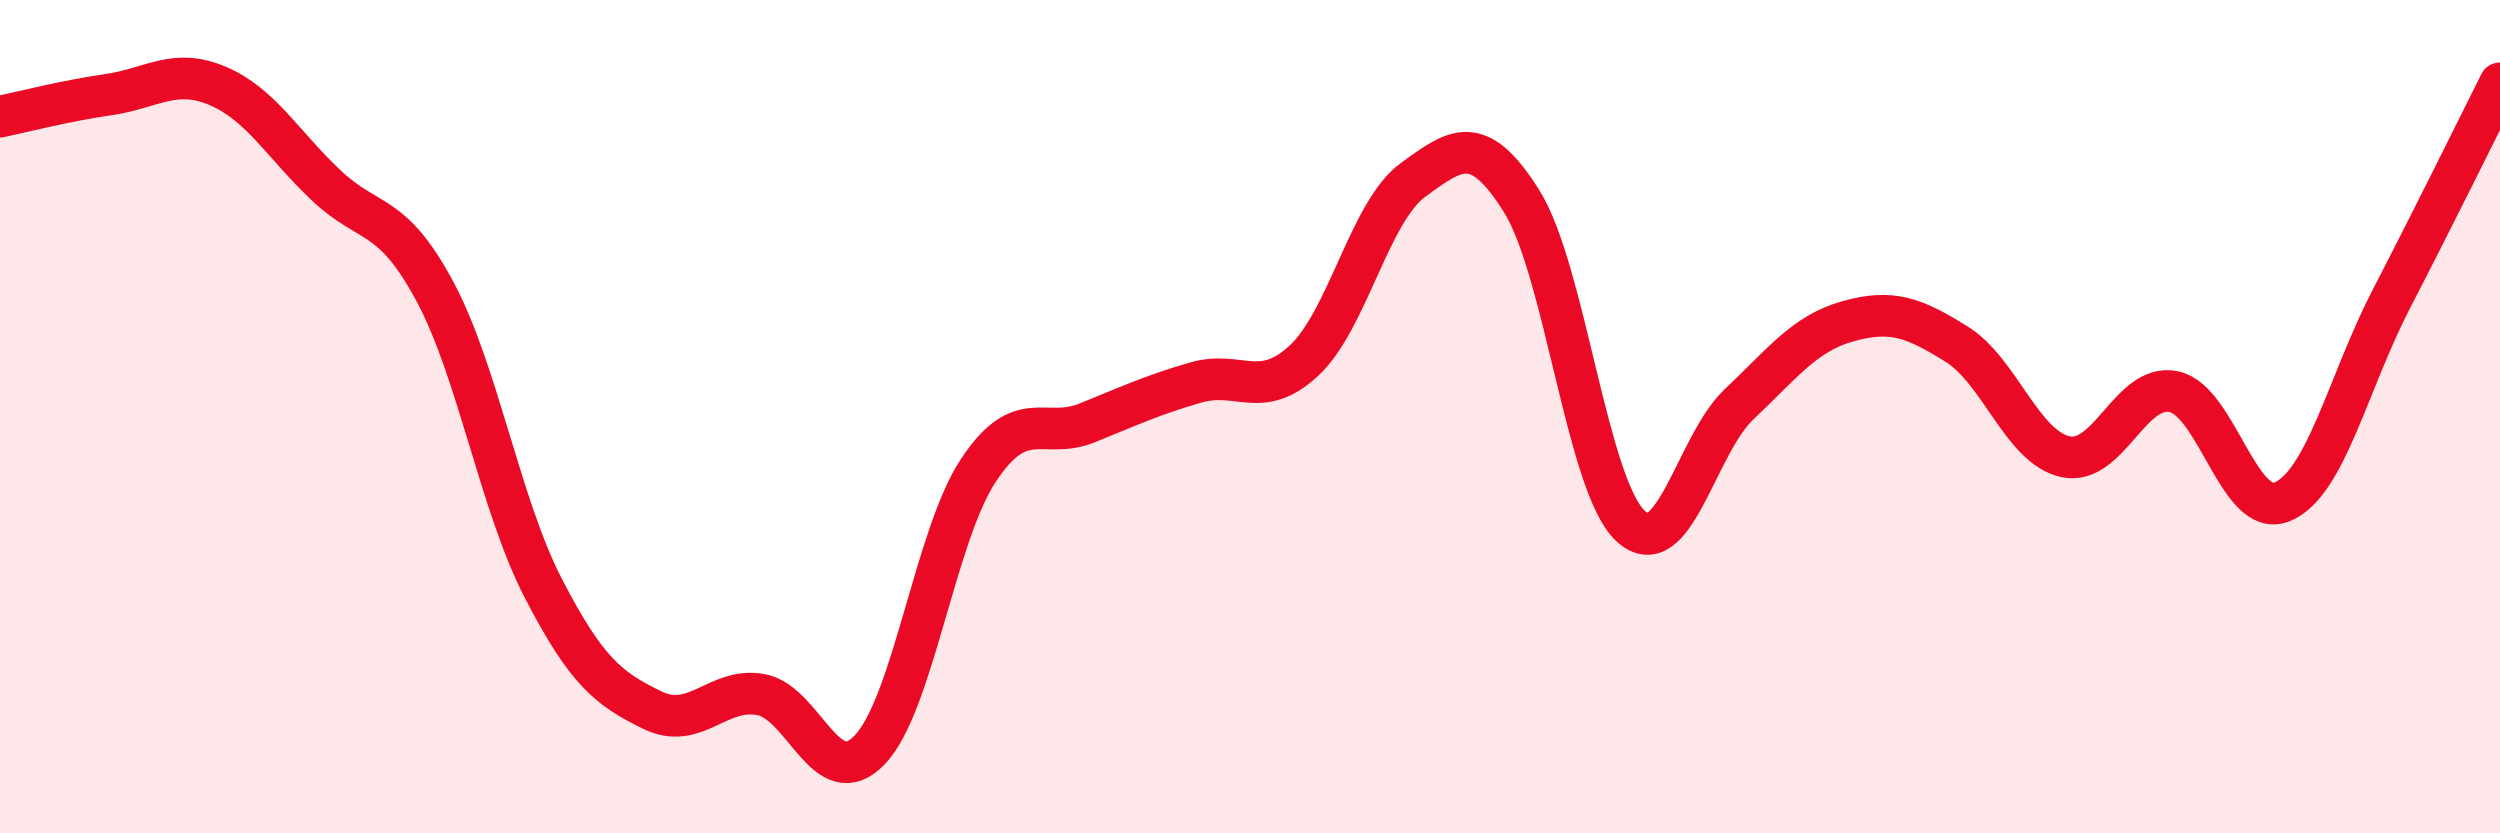
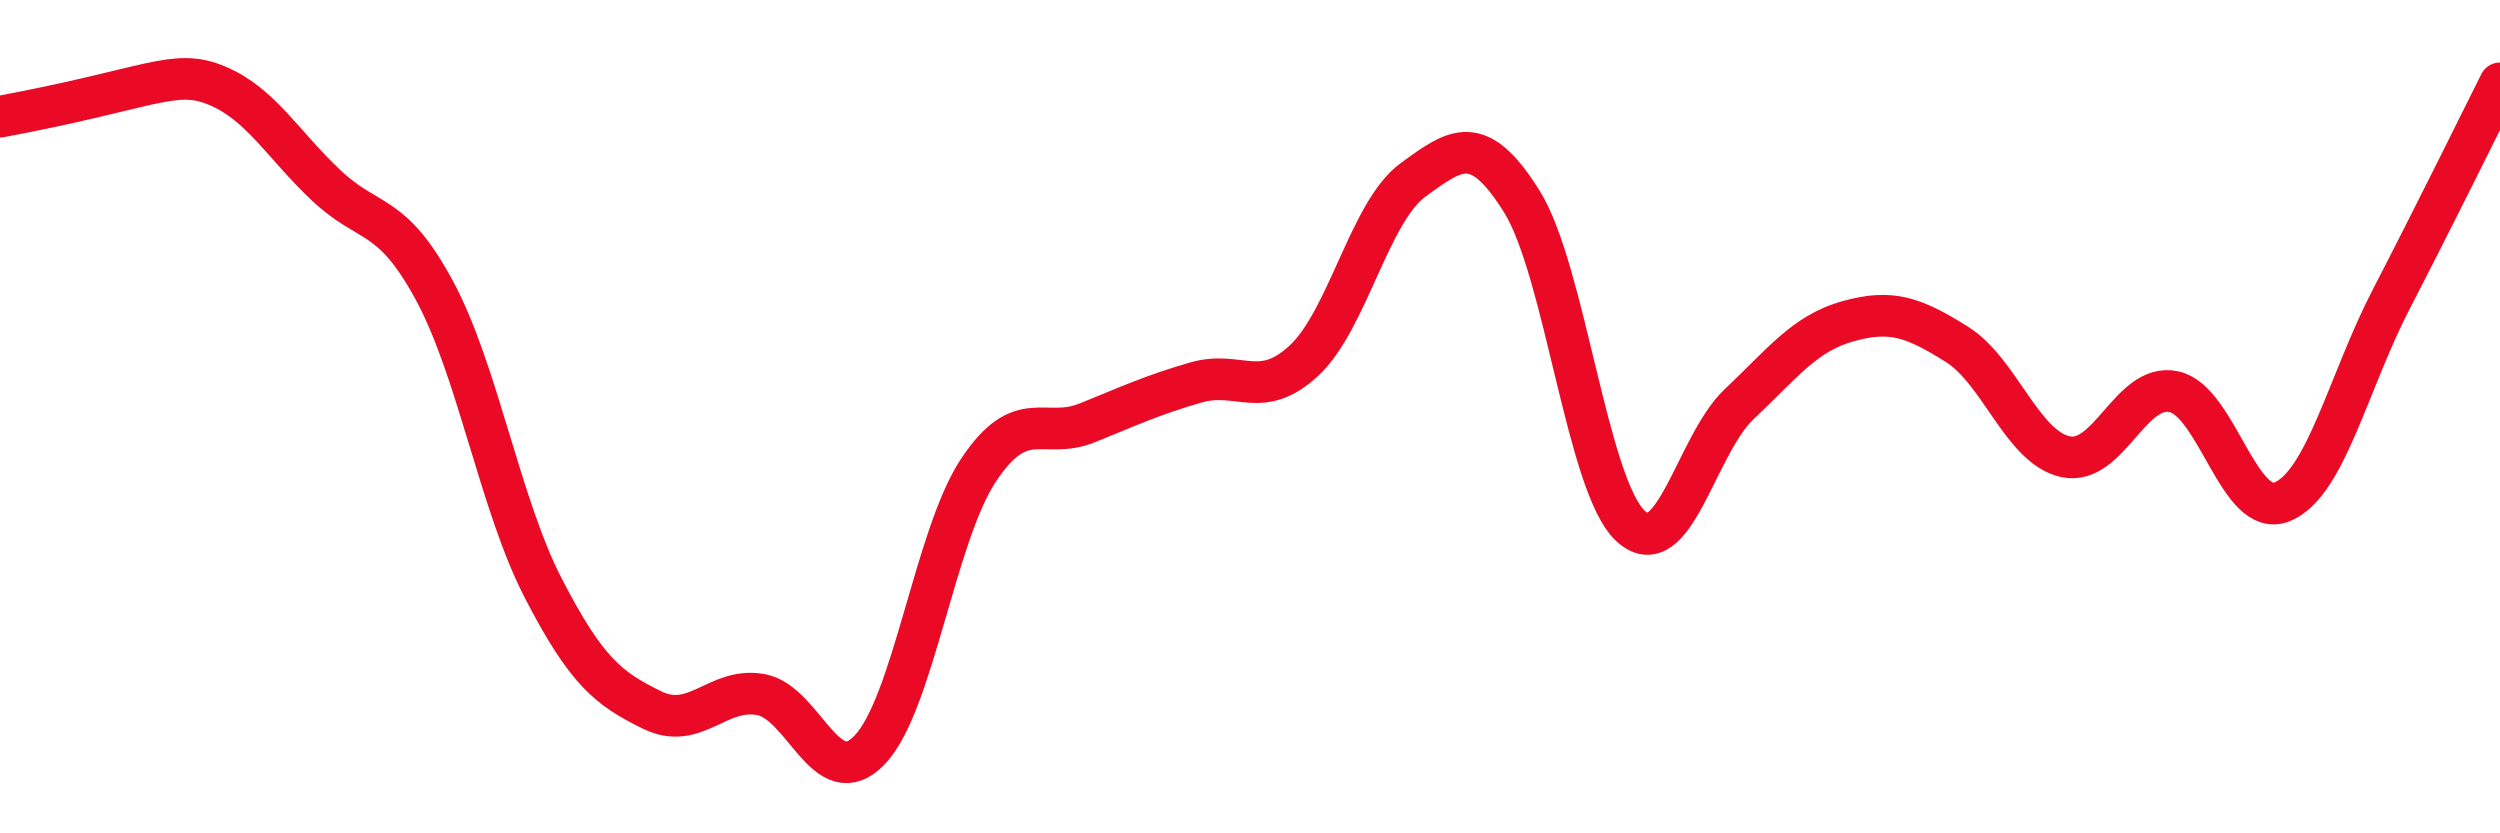
<svg xmlns="http://www.w3.org/2000/svg" width="60" height="20" viewBox="0 0 60 20">
-   <path d="M 0,2.8 C 0.52,2.69 1.57,2.42 2.61,2.27 C 3.65,2.12 4.18,1.62 5.22,2.06 C 6.26,2.5 6.79,3.47 7.83,4.45 C 8.87,5.43 9.39,5.05 10.43,6.98 C 11.47,8.91 12,12.11 13.04,14.12 C 14.08,16.13 14.61,16.53 15.65,17.04 C 16.69,17.55 17.22,16.48 18.26,16.67 C 19.3,16.86 19.83,19.08 20.87,18 C 21.91,16.92 22.44,12.86 23.48,11.29 C 24.52,9.72 25.05,10.57 26.09,10.15 C 27.13,9.73 27.66,9.48 28.7,9.18 C 29.74,8.88 30.26,9.62 31.3,8.65 C 32.34,7.68 32.87,5.08 33.91,4.32 C 34.95,3.56 35.48,3.17 36.52,4.83 C 37.56,6.49 38.09,11.65 39.13,12.62 C 40.17,13.59 40.7,10.68 41.74,9.7 C 42.78,8.72 43.31,8 44.35,7.71 C 45.39,7.42 45.92,7.61 46.96,8.26 C 48,8.91 48.53,10.73 49.57,10.96 C 50.61,11.19 51.13,9.18 52.17,9.4 C 53.21,9.62 53.74,12.48 54.78,12.04 C 55.82,11.6 56.35,9.19 57.39,7.18 C 58.43,5.17 59.48,3.04 60,2L60 20L0 20Z" fill="#EB0A25" opacity="0.1" stroke-linecap="round" stroke-linejoin="round" />
-   <path d="M 0,2.8 C 0.52,2.69 1.57,2.42 2.61,2.27 C 3.65,2.12 4.18,1.62 5.22,2.06 C 6.26,2.5 6.79,3.47 7.83,4.45 C 8.87,5.43 9.39,5.05 10.43,6.98 C 11.47,8.91 12,12.11 13.04,14.12 C 14.08,16.13 14.61,16.53 15.65,17.04 C 16.69,17.55 17.22,16.48 18.26,16.67 C 19.3,16.86 19.83,19.08 20.87,18 C 21.91,16.92 22.44,12.86 23.48,11.29 C 24.52,9.72 25.05,10.57 26.09,10.15 C 27.13,9.73 27.66,9.48 28.7,9.18 C 29.74,8.88 30.26,9.62 31.3,8.65 C 32.34,7.68 32.87,5.08 33.91,4.32 C 34.95,3.56 35.48,3.17 36.52,4.83 C 37.56,6.49 38.09,11.65 39.13,12.62 C 40.17,13.59 40.7,10.68 41.74,9.7 C 42.78,8.72 43.31,8 44.35,7.71 C 45.39,7.42 45.92,7.61 46.96,8.26 C 48,8.91 48.53,10.73 49.57,10.96 C 50.61,11.19 51.13,9.18 52.17,9.4 C 53.21,9.62 53.74,12.48 54.78,12.04 C 55.82,11.6 56.35,9.19 57.39,7.18 C 58.43,5.17 59.48,3.04 60,2" stroke="#EB0A25" stroke-width="1" fill="none" stroke-linecap="round" stroke-linejoin="round" />
+   <path d="M 0,2.8 C 3.65,2.12 4.18,1.62 5.22,2.06 C 6.26,2.5 6.79,3.47 7.83,4.45 C 8.87,5.43 9.39,5.05 10.43,6.98 C 11.47,8.91 12,12.11 13.04,14.12 C 14.08,16.13 14.61,16.53 15.65,17.04 C 16.69,17.55 17.22,16.48 18.26,16.67 C 19.3,16.86 19.83,19.08 20.87,18 C 21.91,16.92 22.44,12.86 23.48,11.29 C 24.52,9.72 25.05,10.57 26.09,10.15 C 27.13,9.73 27.66,9.48 28.7,9.18 C 29.74,8.88 30.26,9.62 31.3,8.65 C 32.34,7.68 32.87,5.08 33.91,4.32 C 34.95,3.56 35.48,3.17 36.52,4.83 C 37.56,6.49 38.09,11.65 39.13,12.62 C 40.17,13.59 40.7,10.68 41.74,9.7 C 42.78,8.72 43.31,8 44.35,7.71 C 45.39,7.42 45.92,7.61 46.96,8.26 C 48,8.91 48.53,10.73 49.57,10.96 C 50.61,11.19 51.13,9.18 52.17,9.4 C 53.21,9.62 53.74,12.48 54.78,12.04 C 55.82,11.6 56.35,9.19 57.39,7.18 C 58.43,5.17 59.48,3.04 60,2" stroke="#EB0A25" stroke-width="1" fill="none" stroke-linecap="round" stroke-linejoin="round" />
</svg>